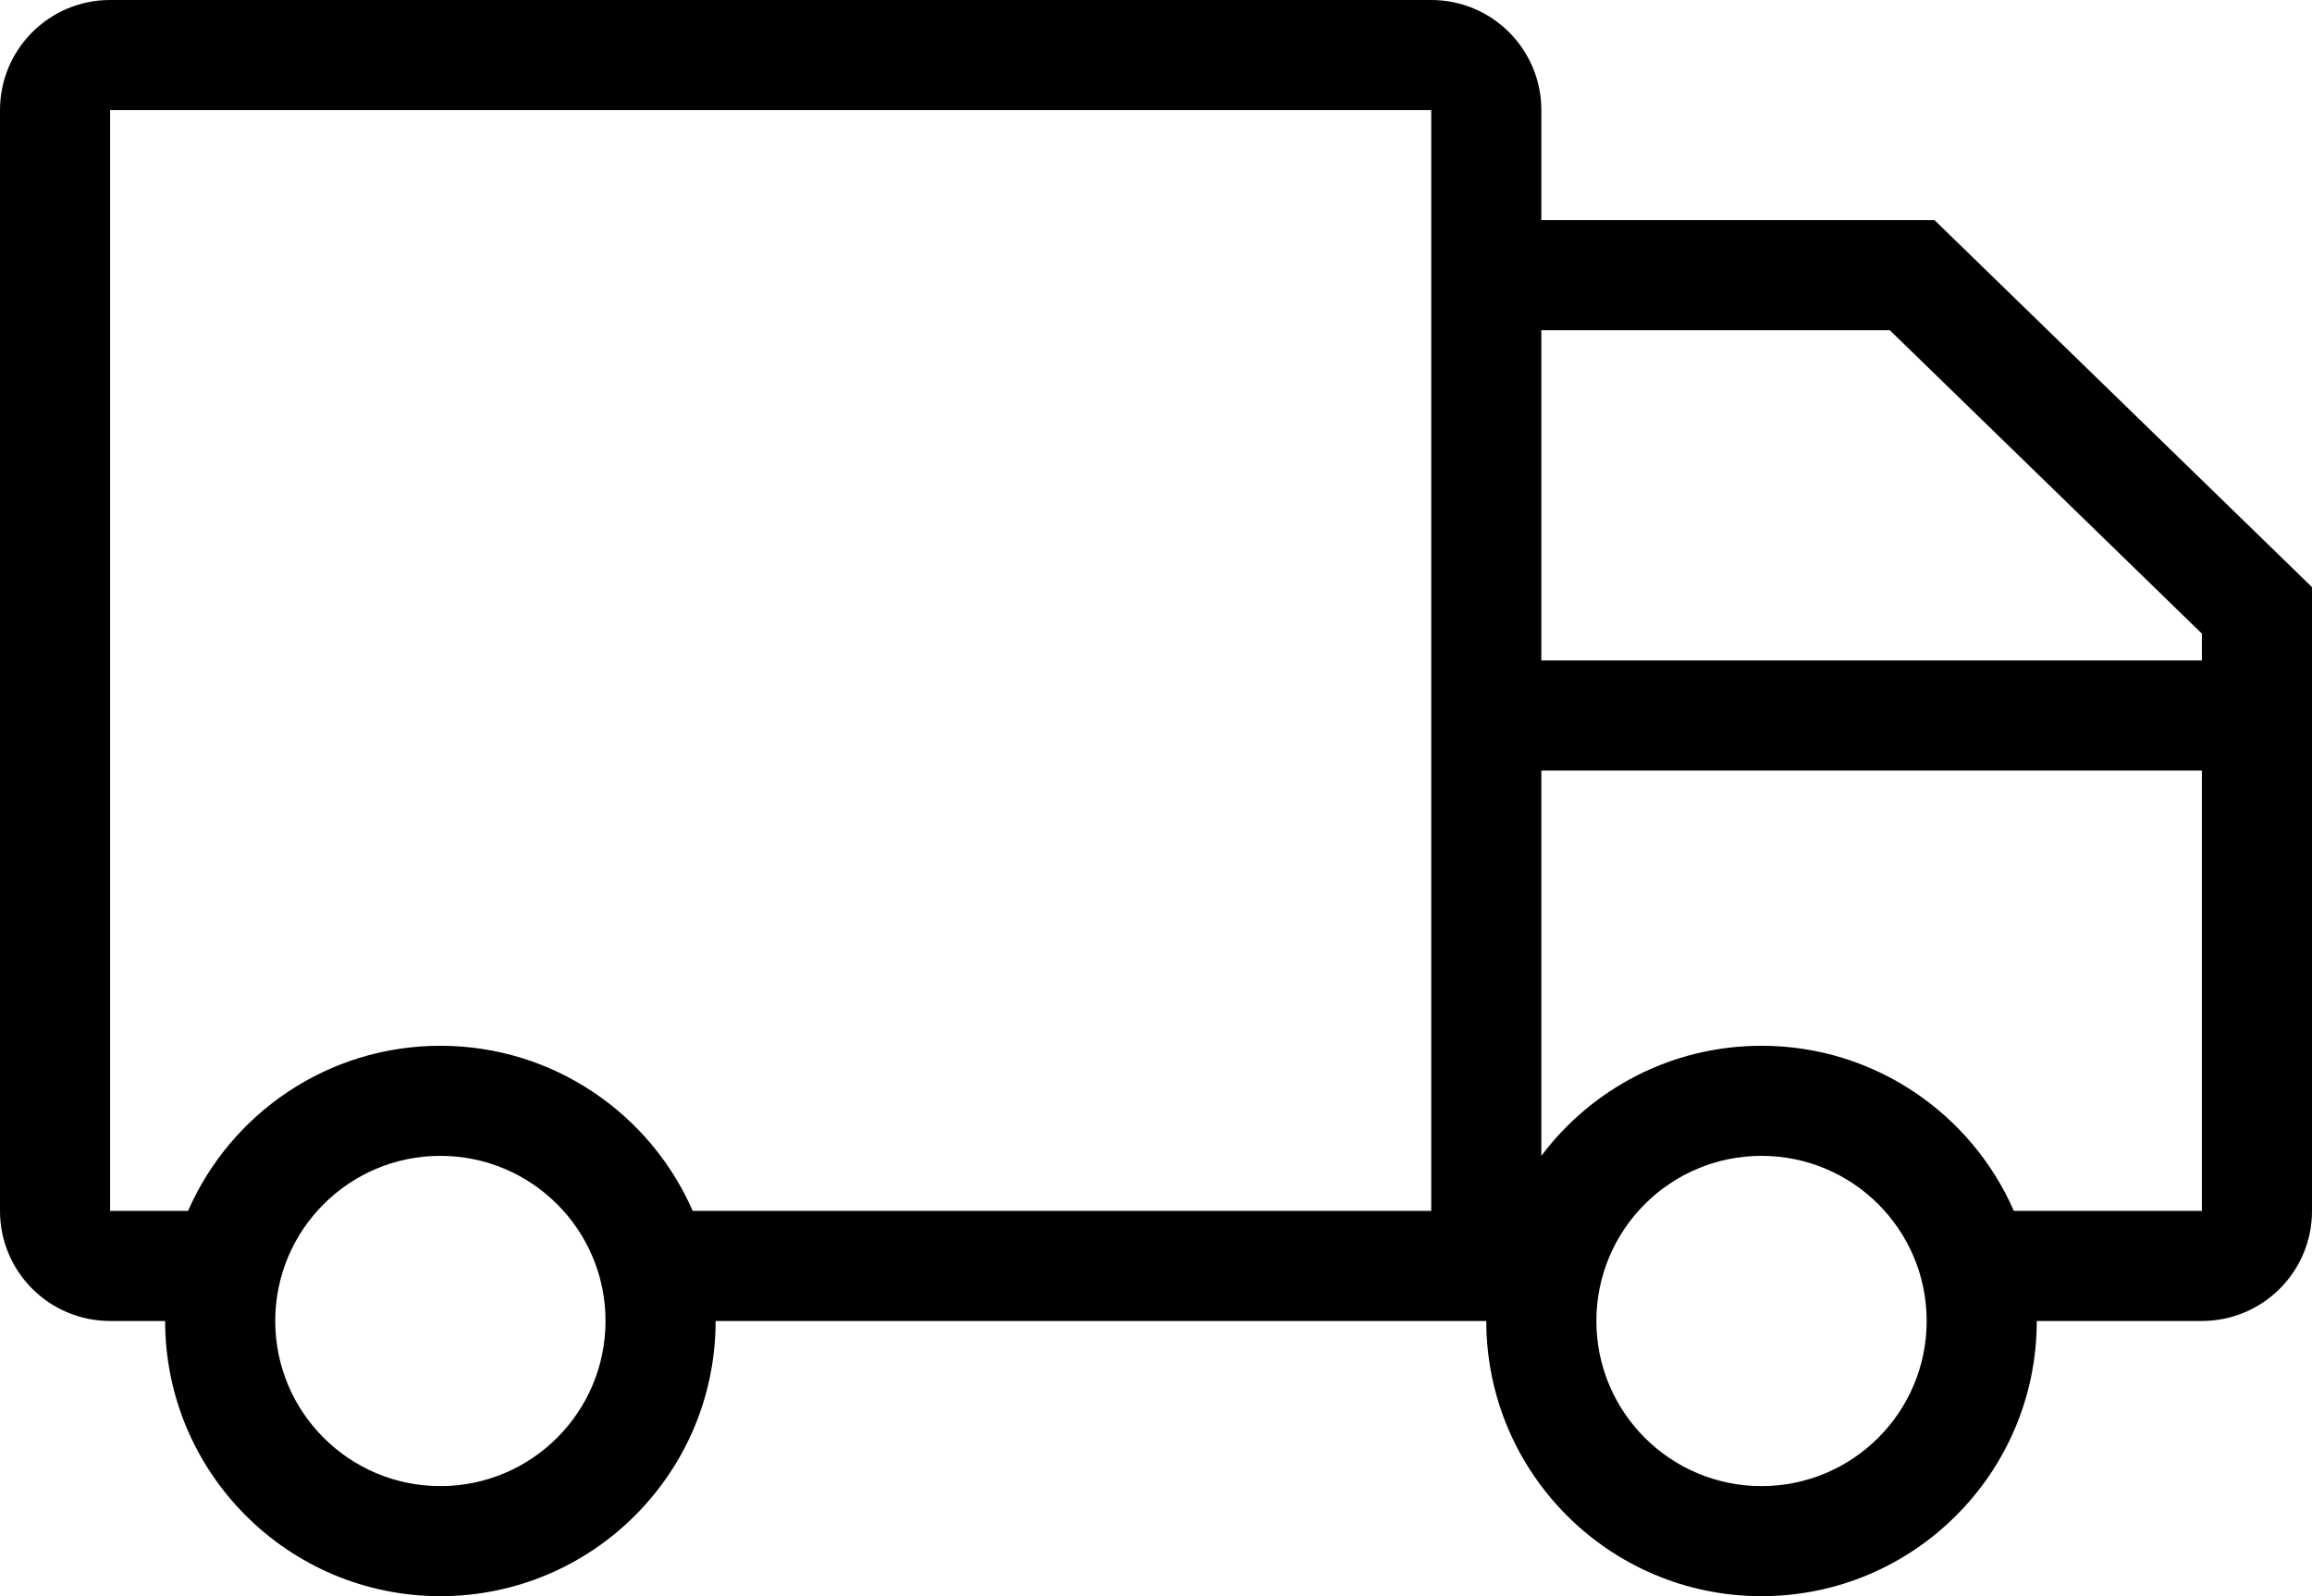
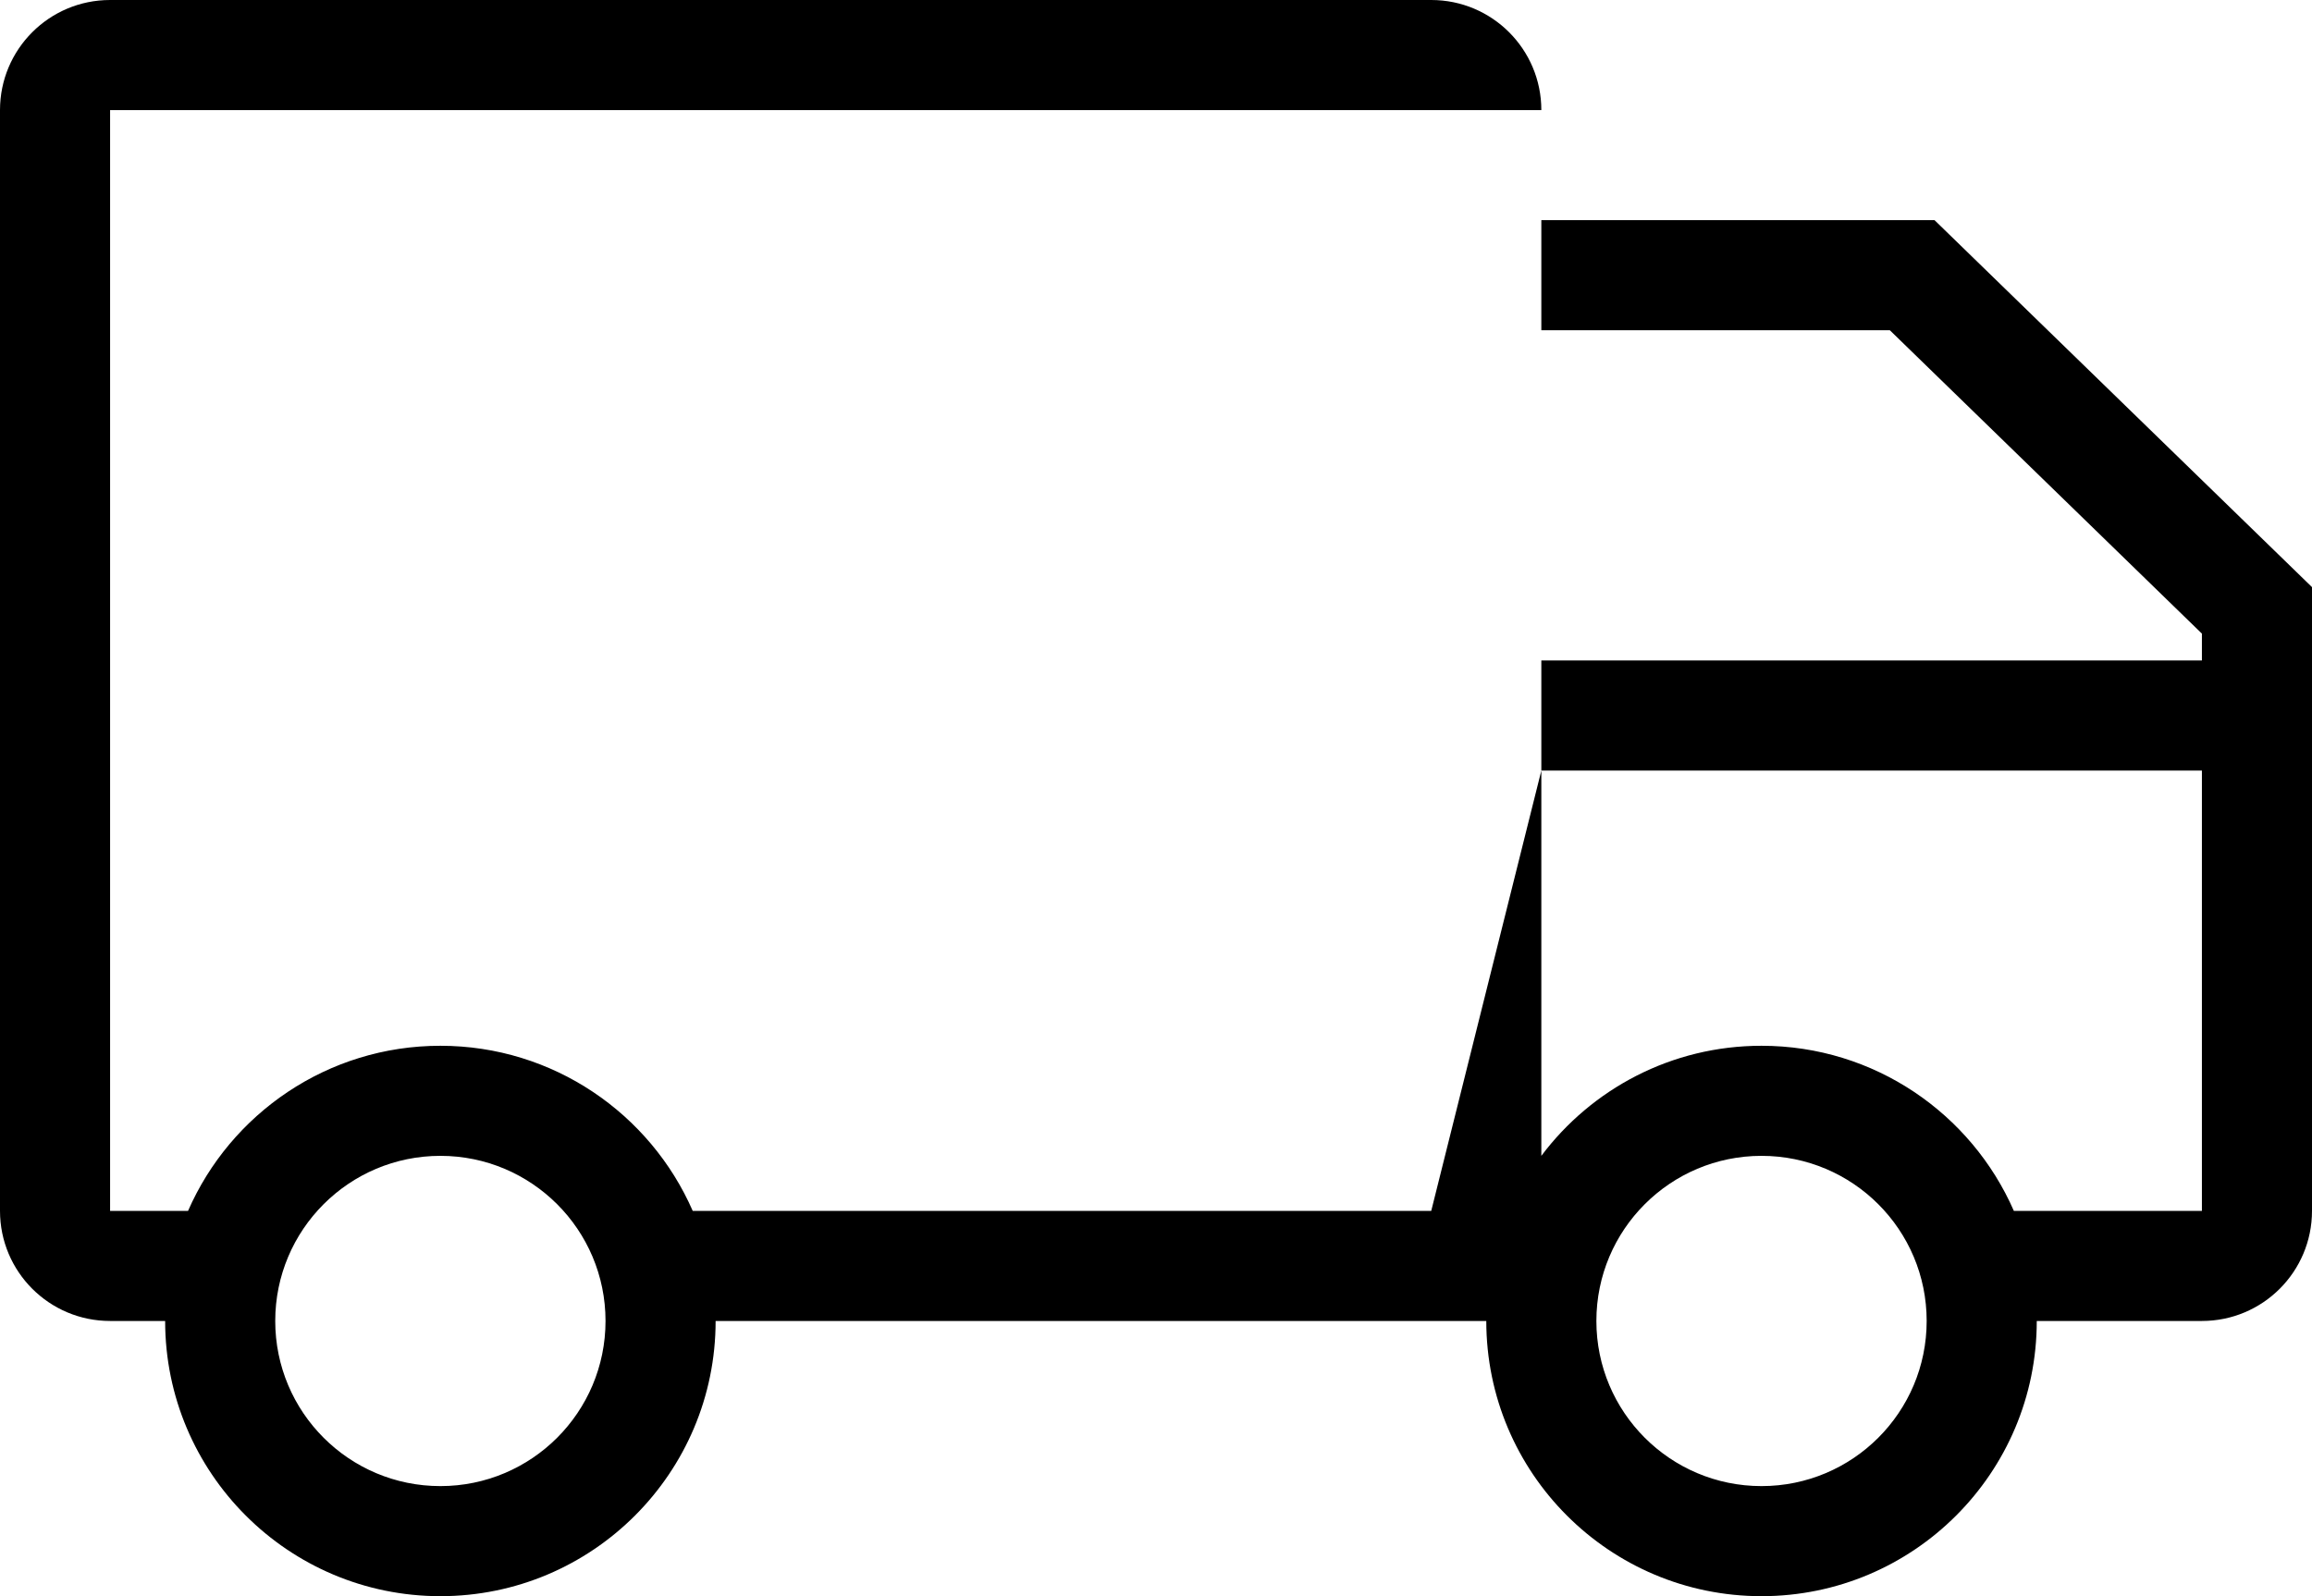
<svg xmlns="http://www.w3.org/2000/svg" width="42" height="29" viewBox="0 0 42 29" fill="none">
-   <path d="M28 12H40V11.512L34.331 6H28V12ZM28 14V21C28.912 19.785 30.364 19 32 19C34.05 19 35.812 20.234 36.584 22H40V14H28ZM26 22V4V2H2V22H3.416C4.188 20.234 5.95 19 8 19C10.05 19 11.812 20.234 12.584 22H26ZM28 4H35.143L42 10.667V22C42 23.105 41.105 24 40 24H37C37 26.761 34.761 29 32 29C29.239 29 27 26.761 27 24H13C13 26.761 10.761 29 8 29C5.239 29 3 26.761 3 24H2C0.895 24 0 23.105 0 22V2C0 0.895 0.895 0 2 0H26C27.105 0 28 0.895 28 2V4ZM8 27C9.657 27 11 25.657 11 24C11 22.343 9.657 21 8 21C6.343 21 5 22.343 5 24C5 25.657 6.343 27 8 27ZM32 27C33.657 27 35 25.657 35 24C35 22.343 33.657 21 32 21C30.343 21 29 22.343 29 24C29 25.657 30.343 27 32 27Z" fill="black" />
+   <path d="M28 12H40V11.512L34.331 6H28V12ZM28 14V21C28.912 19.785 30.364 19 32 19C34.05 19 35.812 20.234 36.584 22H40V14H28ZV4V2H2V22H3.416C4.188 20.234 5.95 19 8 19C10.05 19 11.812 20.234 12.584 22H26ZM28 4H35.143L42 10.667V22C42 23.105 41.105 24 40 24H37C37 26.761 34.761 29 32 29C29.239 29 27 26.761 27 24H13C13 26.761 10.761 29 8 29C5.239 29 3 26.761 3 24H2C0.895 24 0 23.105 0 22V2C0 0.895 0.895 0 2 0H26C27.105 0 28 0.895 28 2V4ZM8 27C9.657 27 11 25.657 11 24C11 22.343 9.657 21 8 21C6.343 21 5 22.343 5 24C5 25.657 6.343 27 8 27ZM32 27C33.657 27 35 25.657 35 24C35 22.343 33.657 21 32 21C30.343 21 29 22.343 29 24C29 25.657 30.343 27 32 27Z" fill="black" />
</svg>